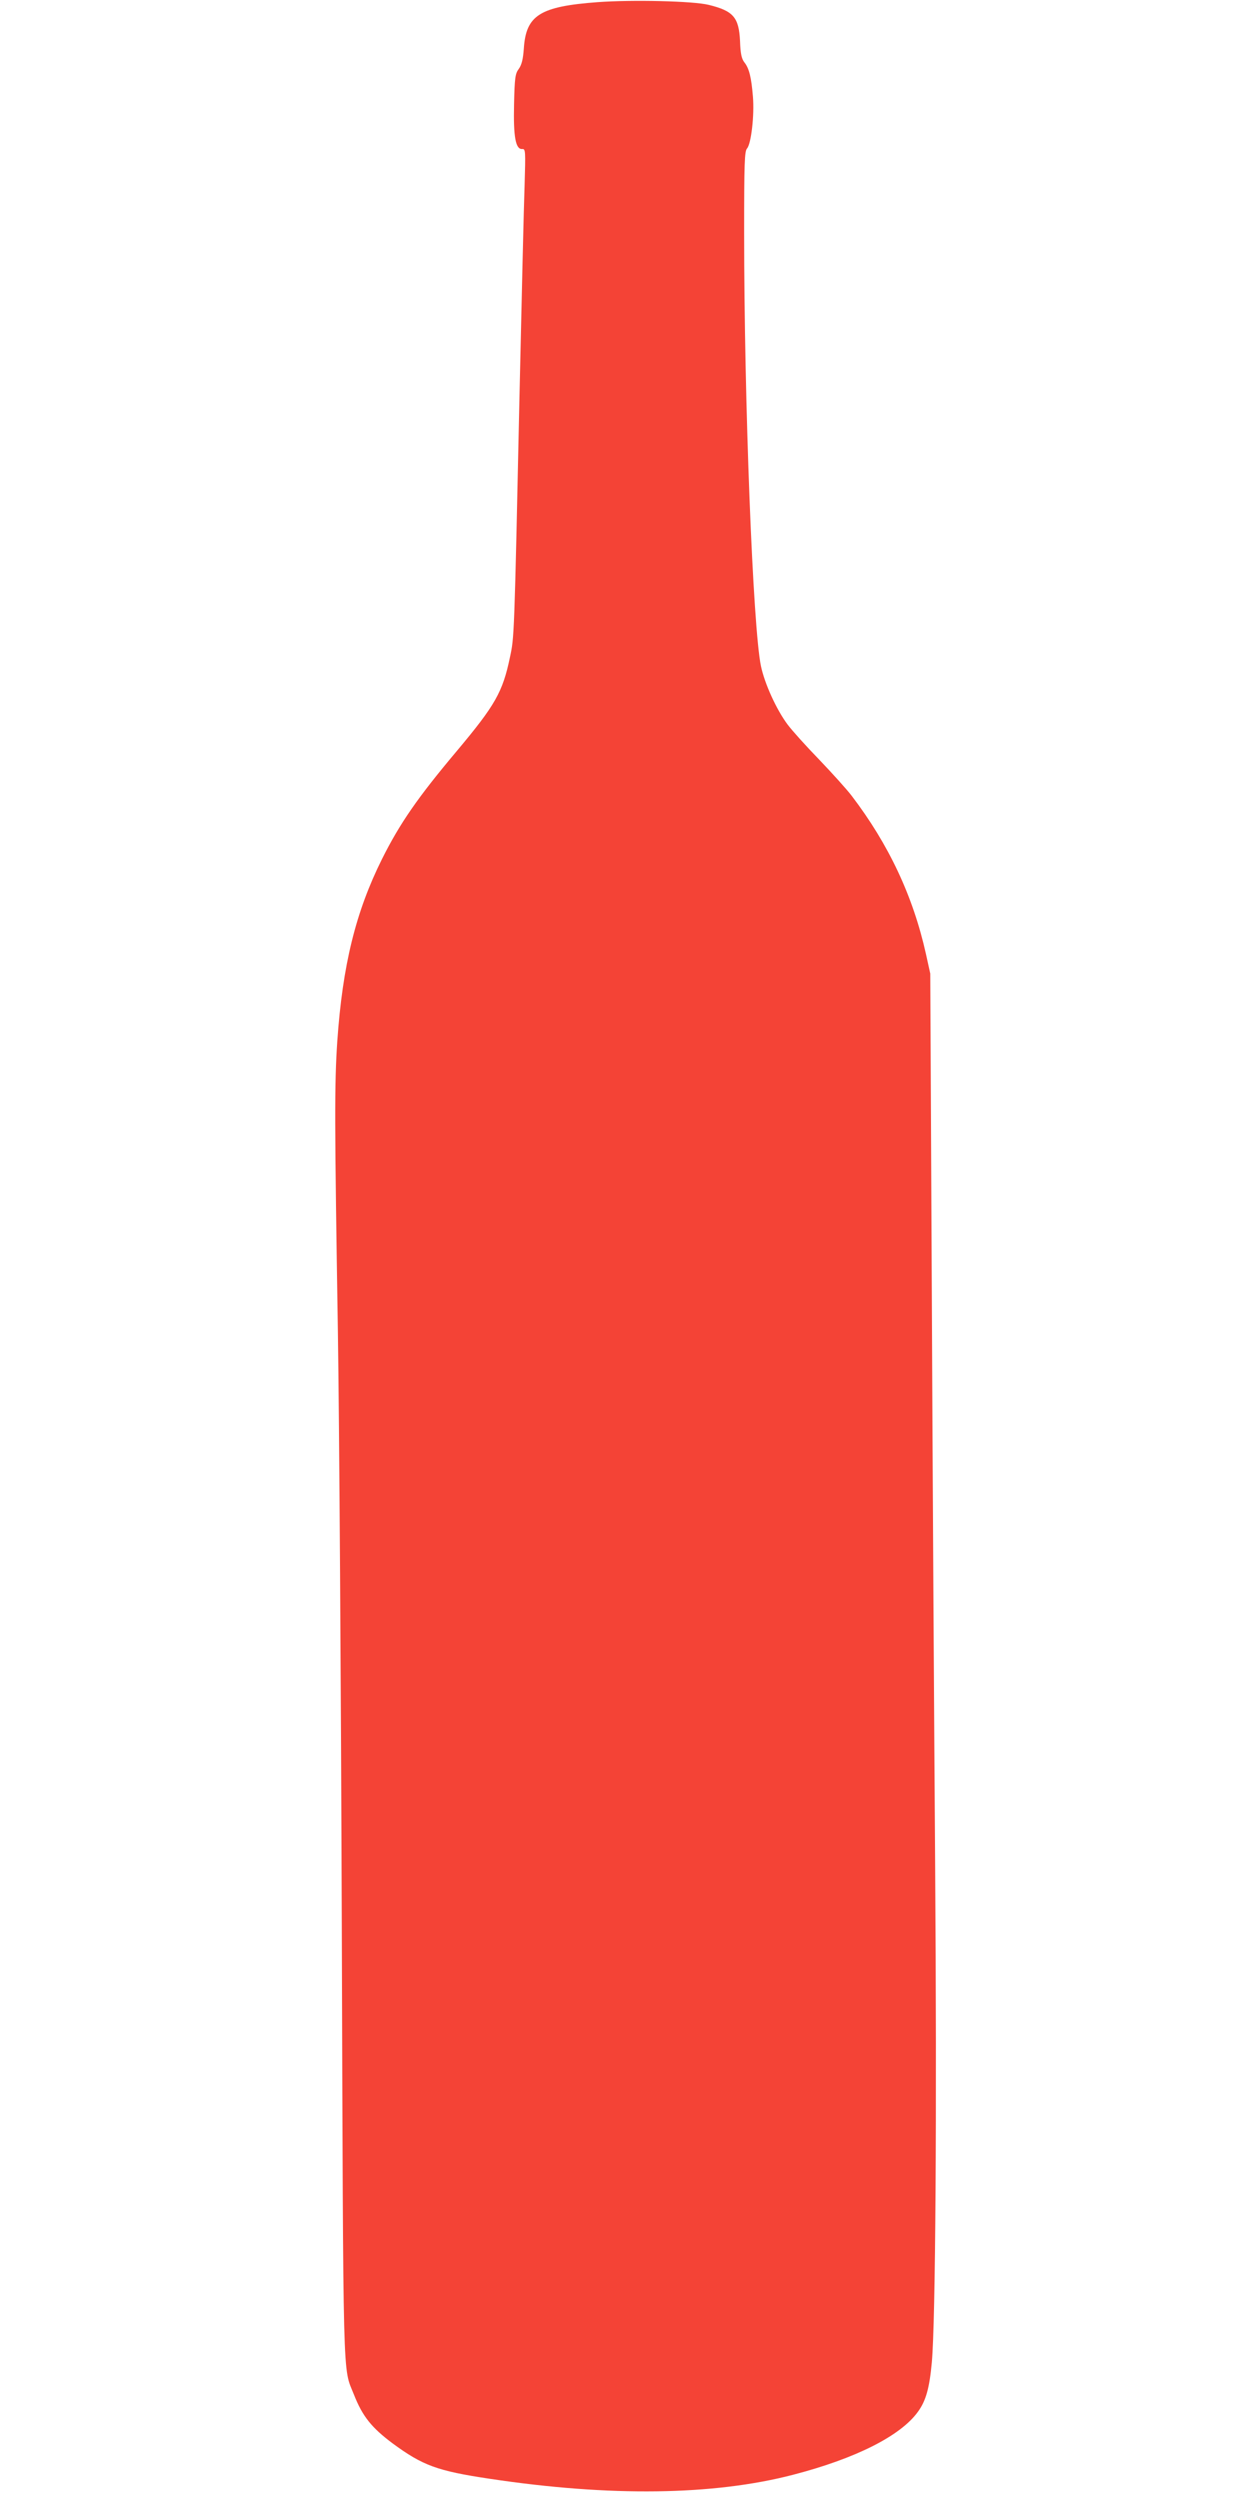
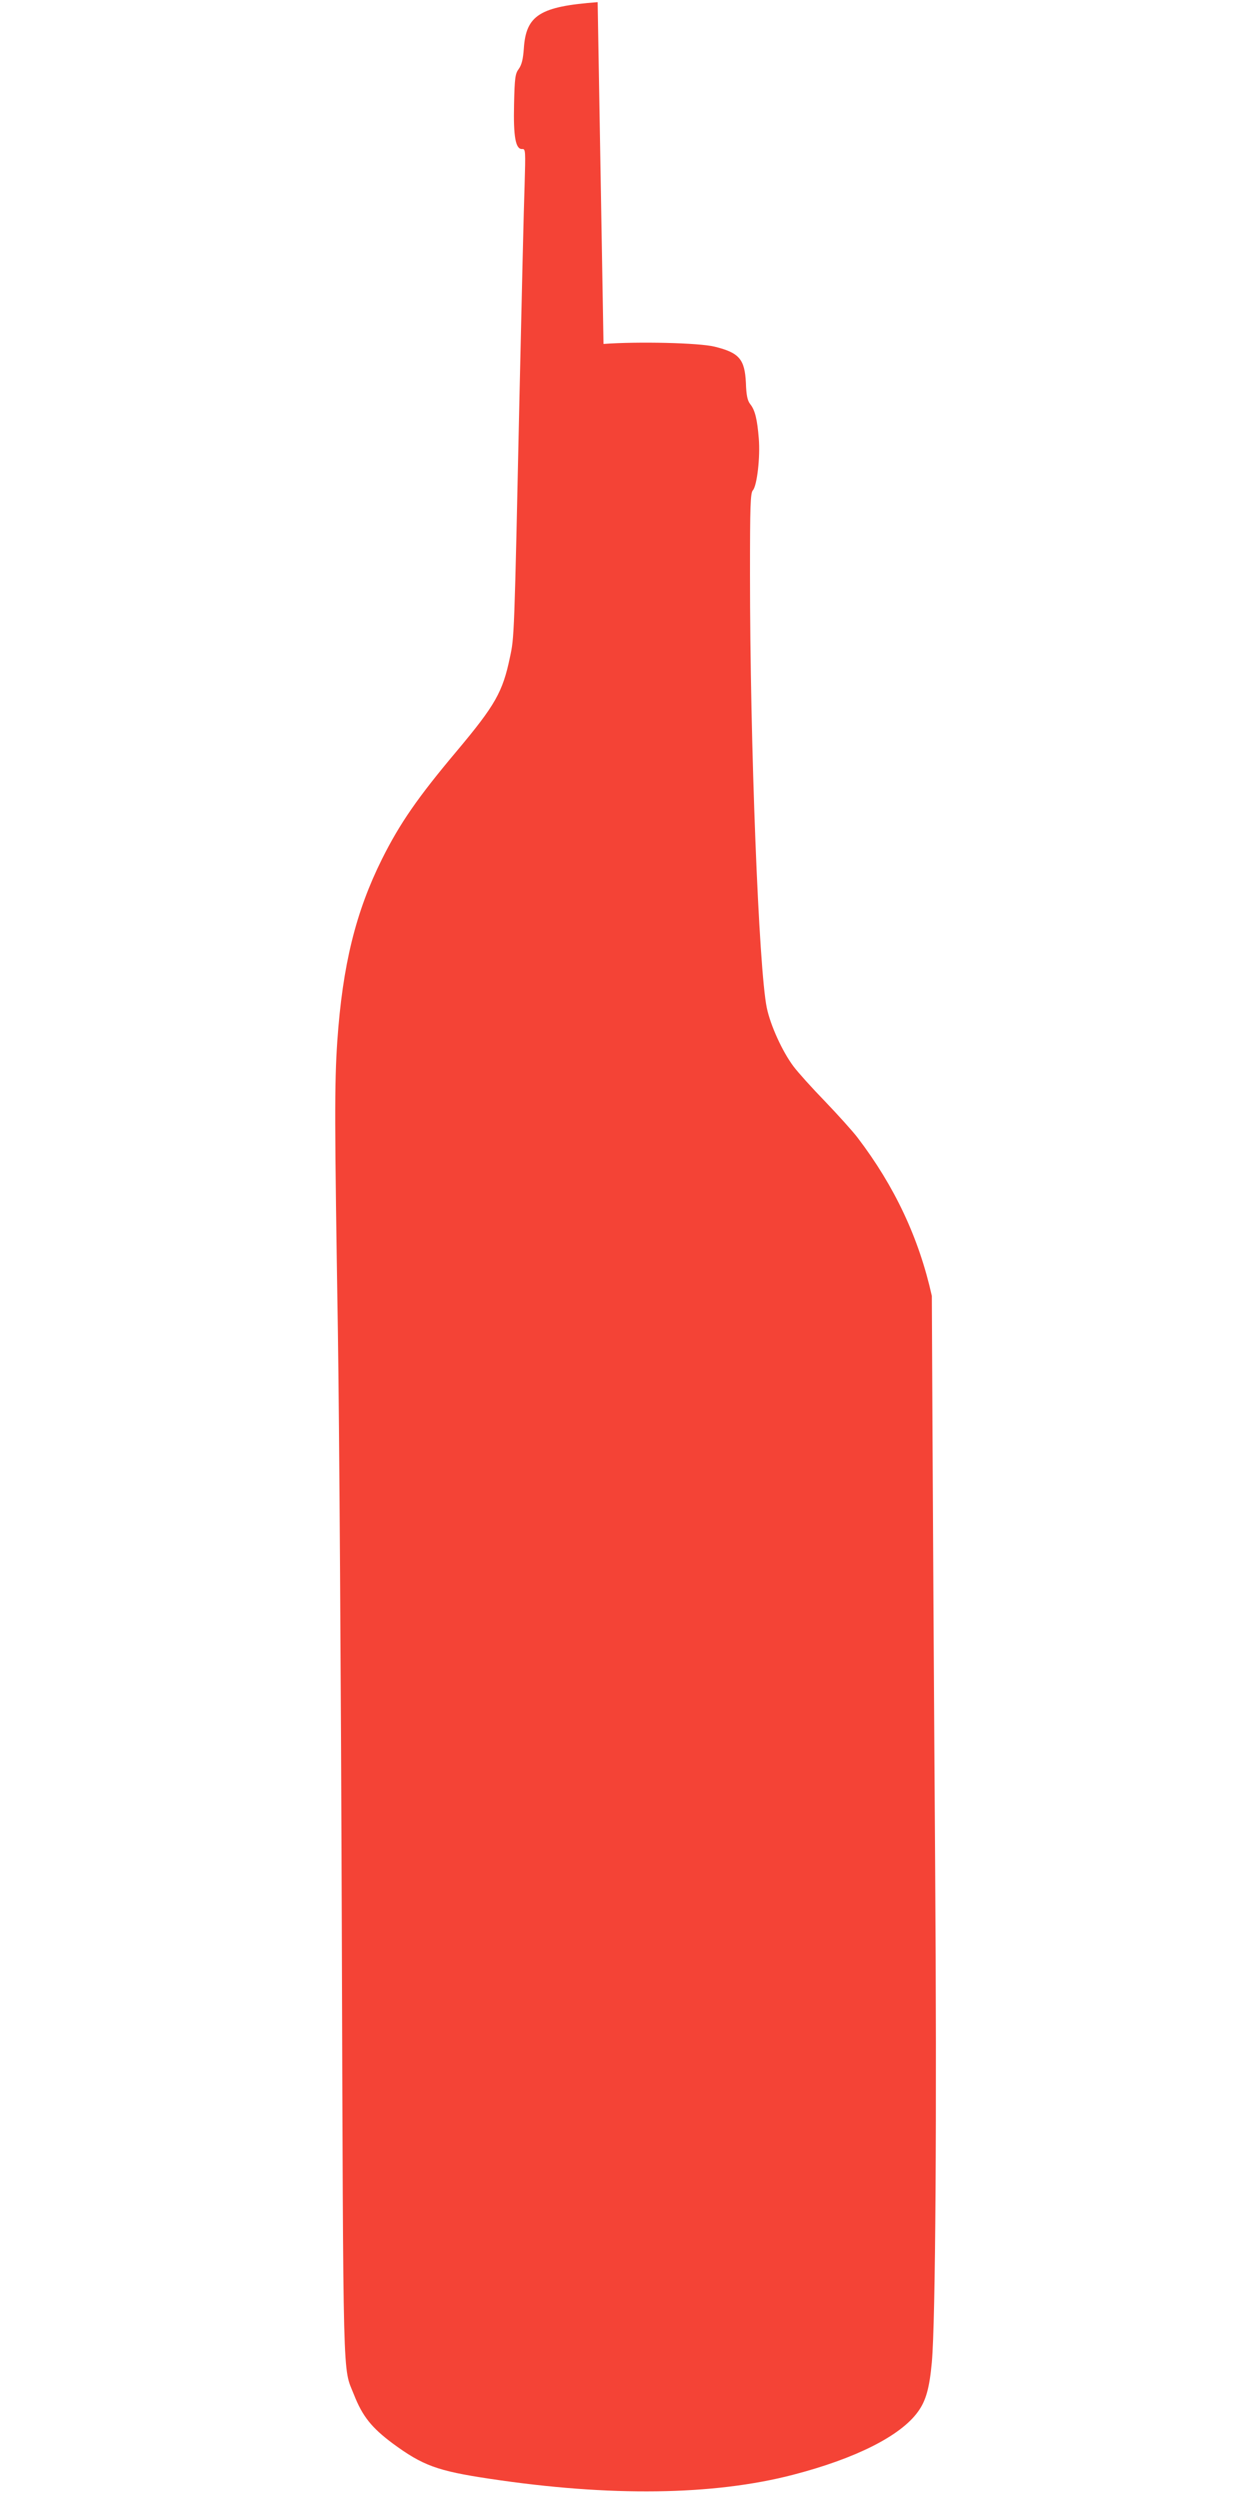
<svg xmlns="http://www.w3.org/2000/svg" version="1.0" width="640pt" height="1280pt" viewBox="0 0 640 1280" preserveAspectRatio="xMidYMid meet">
  <g transform="translate(0,1280) scale(0.1,-0.1)" fill="#f44336" stroke="none">
-     <path d="M3060 12789 c-296 -22 -367 -67 -378 -238 -4 -55 -11 -83 -26 -104 -18 -24 -21 -45 -24 -180 -4 -168 8 -233 42 -230 17 1 17 -10 12 -185 -4 -103 -15 -585 -26 -1072 -27 -1257 -27 -1242 -49 -1345 -37 -178 -75 -245 -272 -480 -201 -239 -292 -371 -383 -553 -135 -271 -202 -544 -229 -932 -15 -223 -14 -418 3 -1490 7 -454 16 -1819 20 -3035 8 -2409 4 -2259 62 -2405 44 -112 91 -170 198 -250 155 -114 229 -141 495 -181 617 -93 1147 -86 1555 20 320 83 551 199 640 323 41 56 59 122 71 253 19 212 26 1277 17 2540 -5 699 -13 2013 -17 2920 l-8 1650 -22 100 c-66 297 -191 562 -380 810 -25 33 -100 116 -166 185 -67 69 -140 150 -163 181 -56 75 -117 208 -136 299 -41 197 -86 1348 -86 2219 0 355 2 417 15 431 21 24 38 170 30 265 -8 98 -19 145 -44 176 -14 18 -20 45 -22 109 -6 121 -34 154 -160 185 -80 20 -394 27 -569 14z" />
+     <path d="M3060 12789 c-296 -22 -367 -67 -378 -238 -4 -55 -11 -83 -26 -104 -18 -24 -21 -45 -24 -180 -4 -168 8 -233 42 -230 17 1 17 -10 12 -185 -4 -103 -15 -585 -26 -1072 -27 -1257 -27 -1242 -49 -1345 -37 -178 -75 -245 -272 -480 -201 -239 -292 -371 -383 -553 -135 -271 -202 -544 -229 -932 -15 -223 -14 -418 3 -1490 7 -454 16 -1819 20 -3035 8 -2409 4 -2259 62 -2405 44 -112 91 -170 198 -250 155 -114 229 -141 495 -181 617 -93 1147 -86 1555 20 320 83 551 199 640 323 41 56 59 122 71 253 19 212 26 1277 17 2540 -5 699 -13 2013 -17 2920 c-66 297 -191 562 -380 810 -25 33 -100 116 -166 185 -67 69 -140 150 -163 181 -56 75 -117 208 -136 299 -41 197 -86 1348 -86 2219 0 355 2 417 15 431 21 24 38 170 30 265 -8 98 -19 145 -44 176 -14 18 -20 45 -22 109 -6 121 -34 154 -160 185 -80 20 -394 27 -569 14z" />
  </g>
</svg>